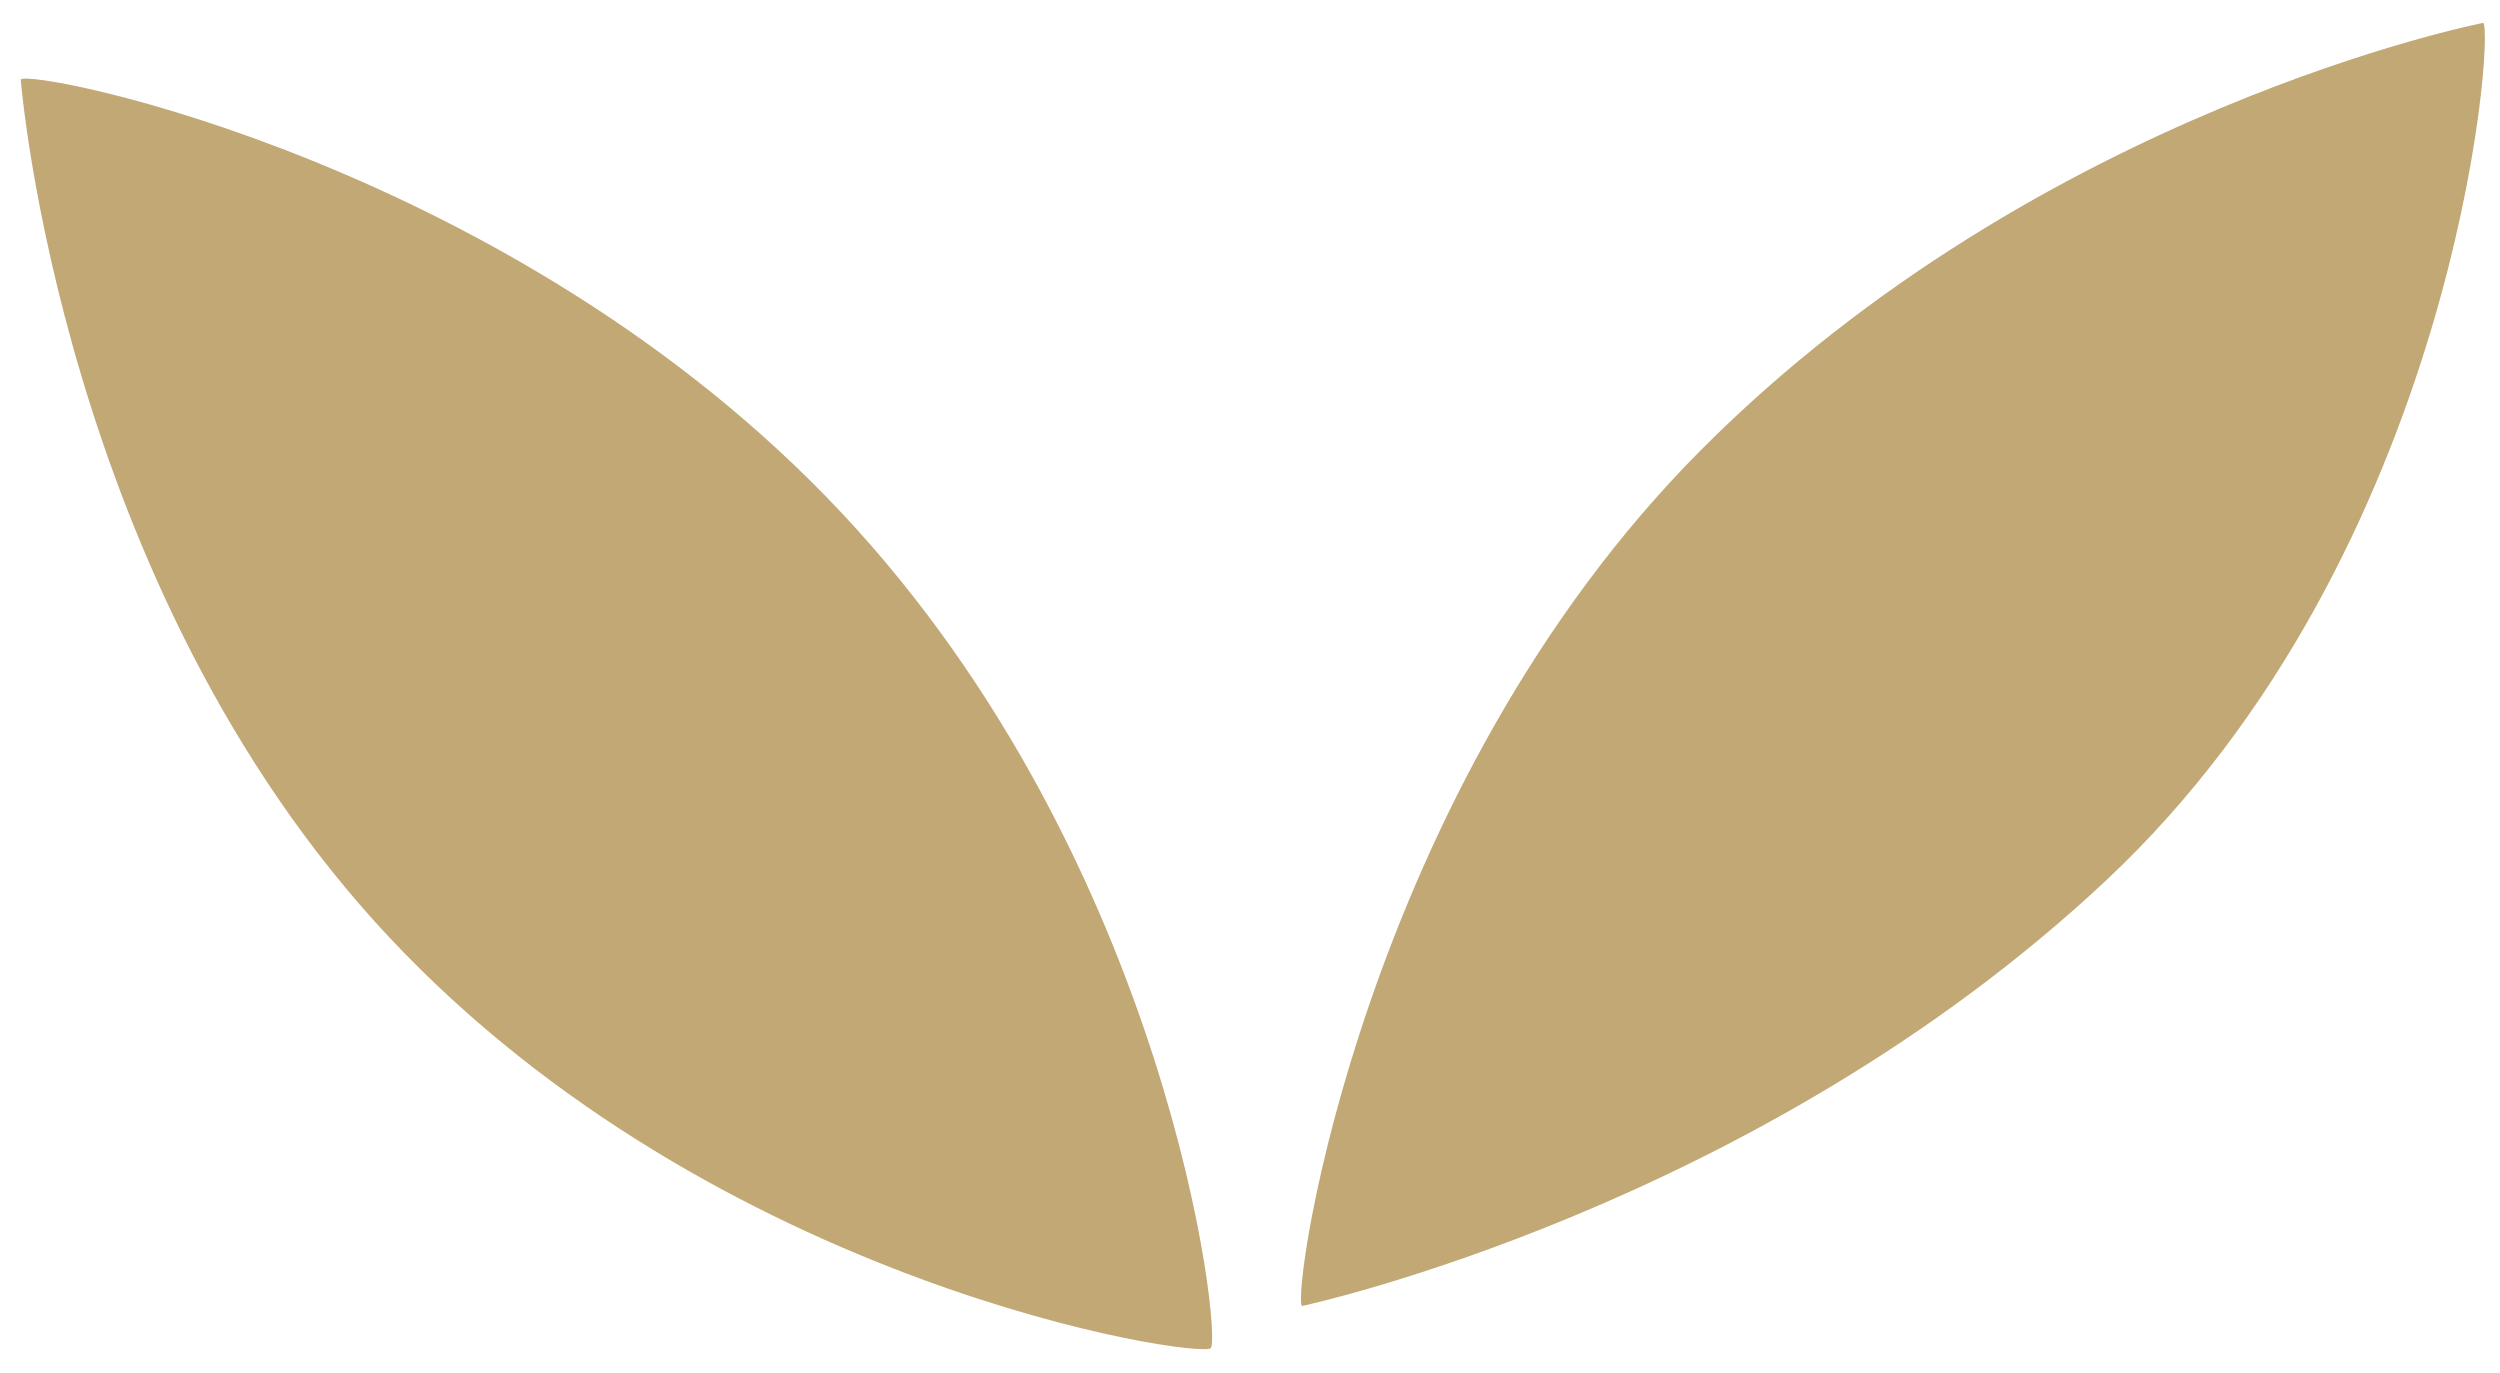
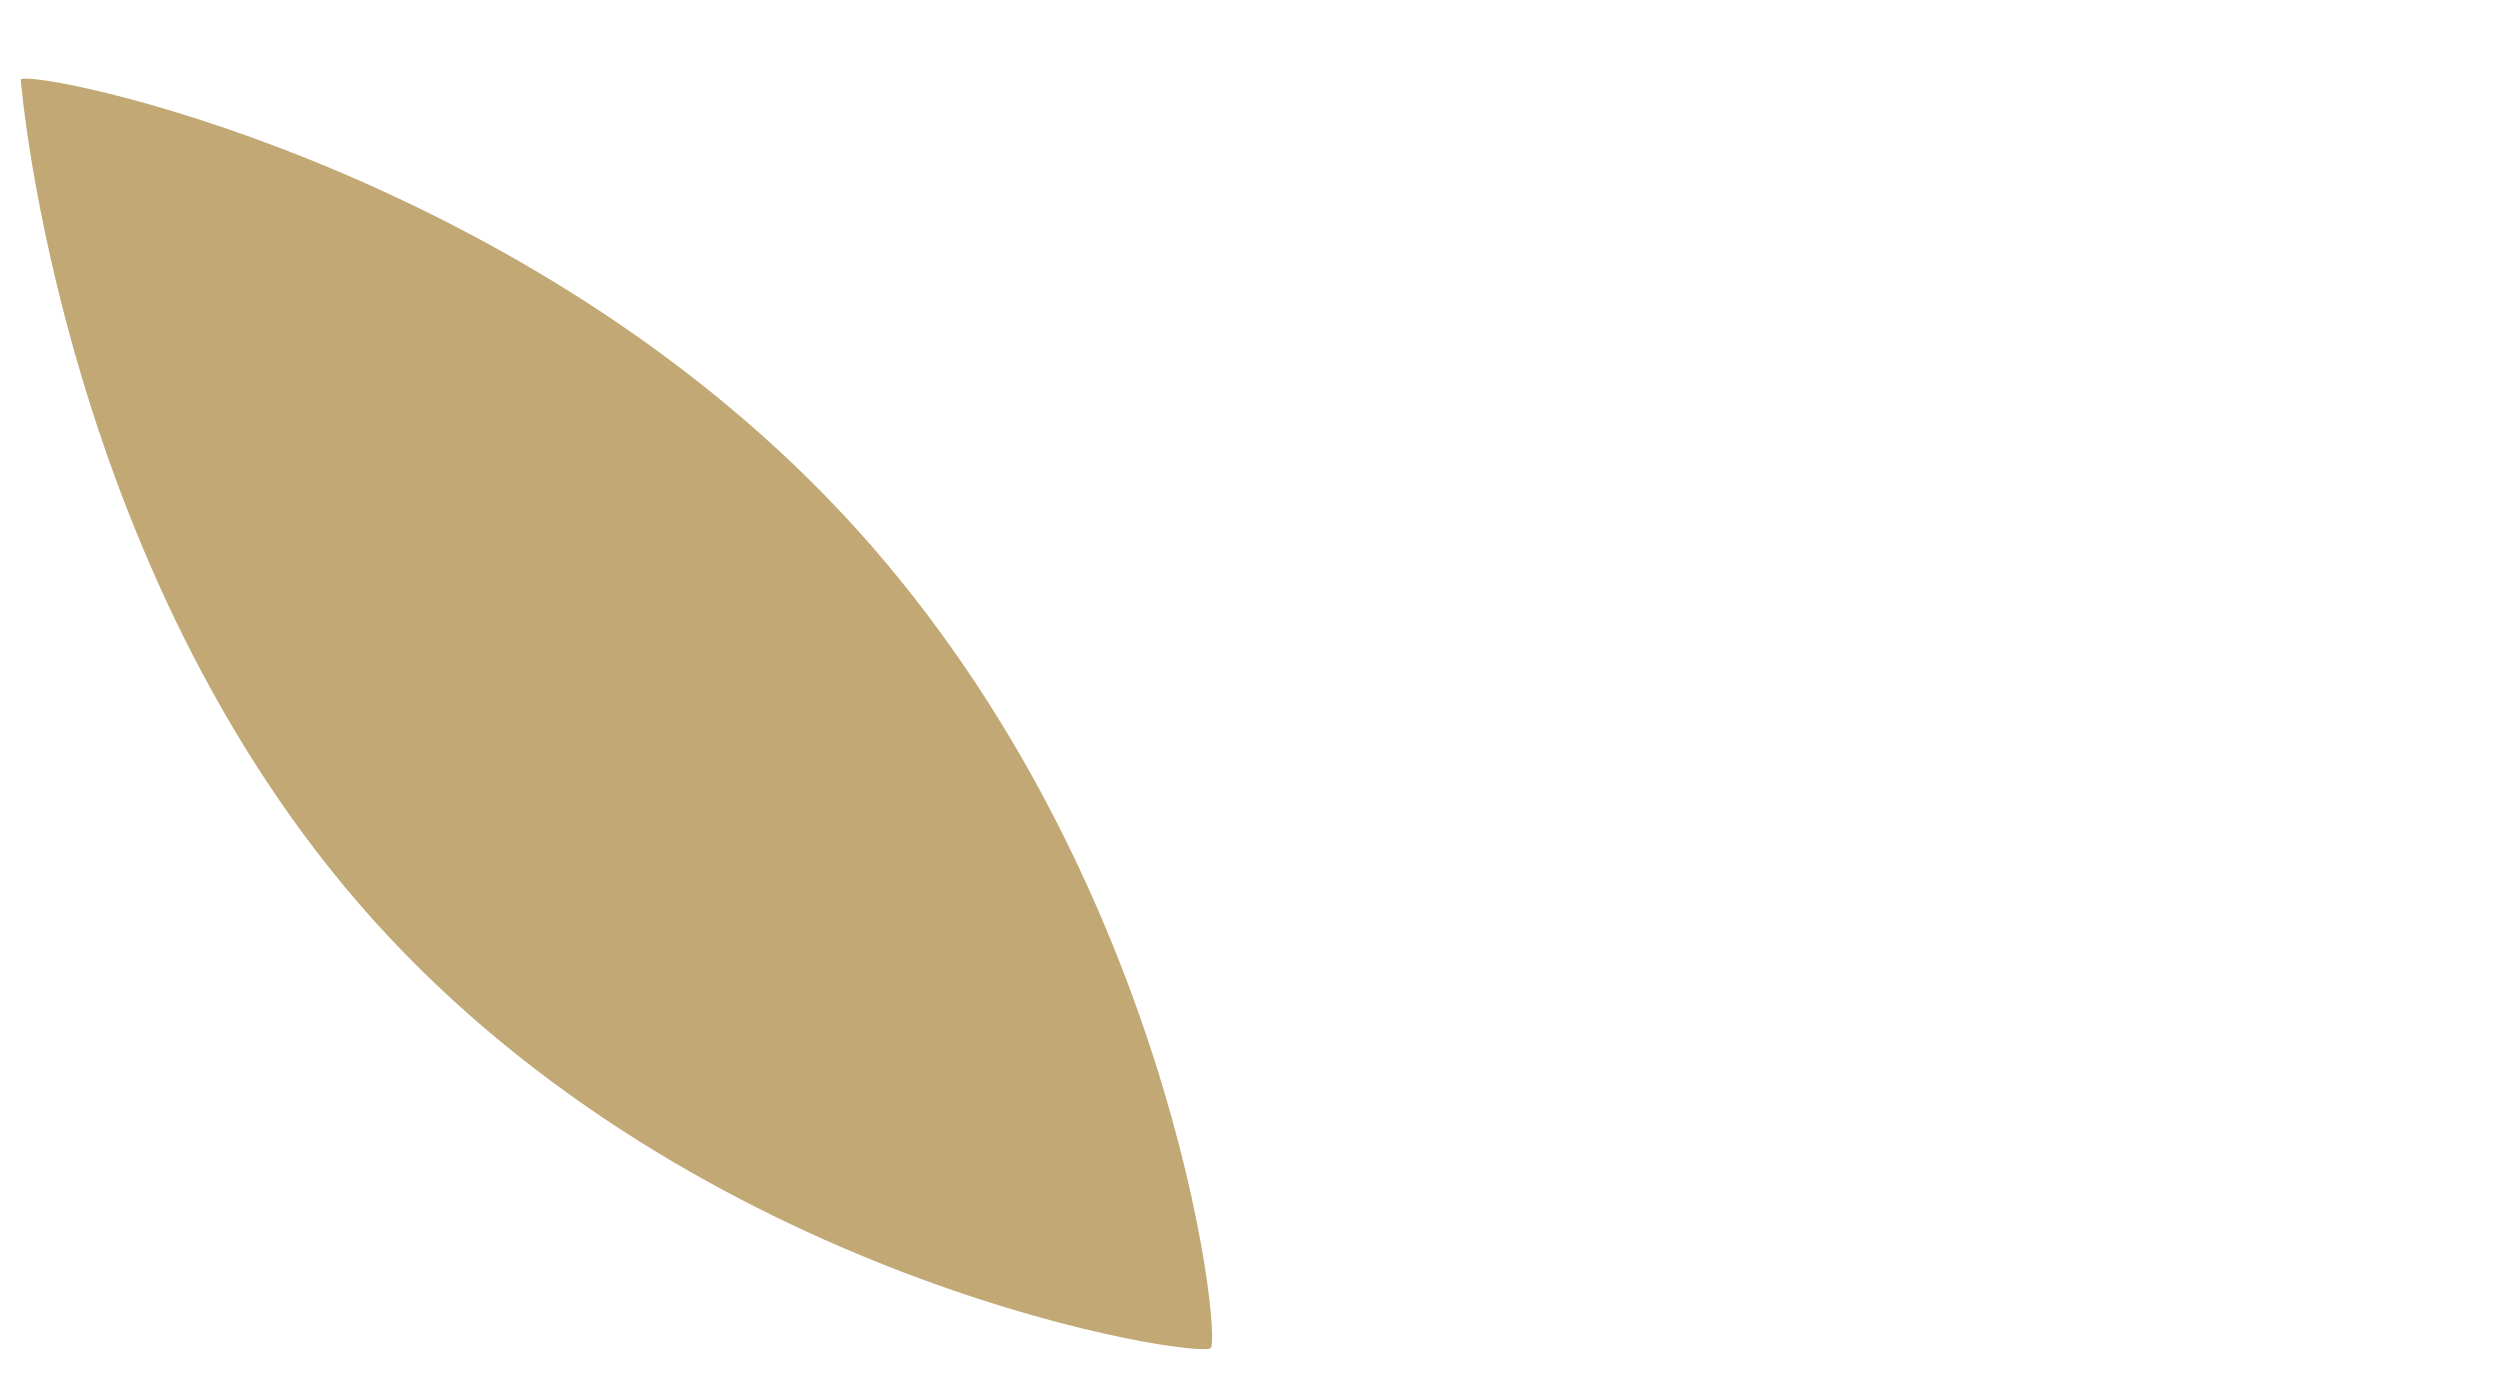
<svg xmlns="http://www.w3.org/2000/svg" width="71" height="39" viewBox="0 0 71 39" fill="none">
  <path d="M23.902 14.566C33.234 24.515 34.713 37.978 34.384 38.287C34.054 38.596 20.384 36.567 11.052 26.617C1.72 16.667 0.589 2.256 0.589 2.256C0.919 1.947 14.569 4.615 23.902 14.566Z" fill="#C1A875" />
-   <path d="M59.814 25.003C49.864 34.335 36.977 37.091 36.977 37.091C36.667 36.76 38.697 22.415 48.33 12.758C57.963 3.101 70.526 0.649 70.526 0.649C70.837 0.98 69.764 15.67 59.814 25.003Z" fill="#C1A875" />
</svg>